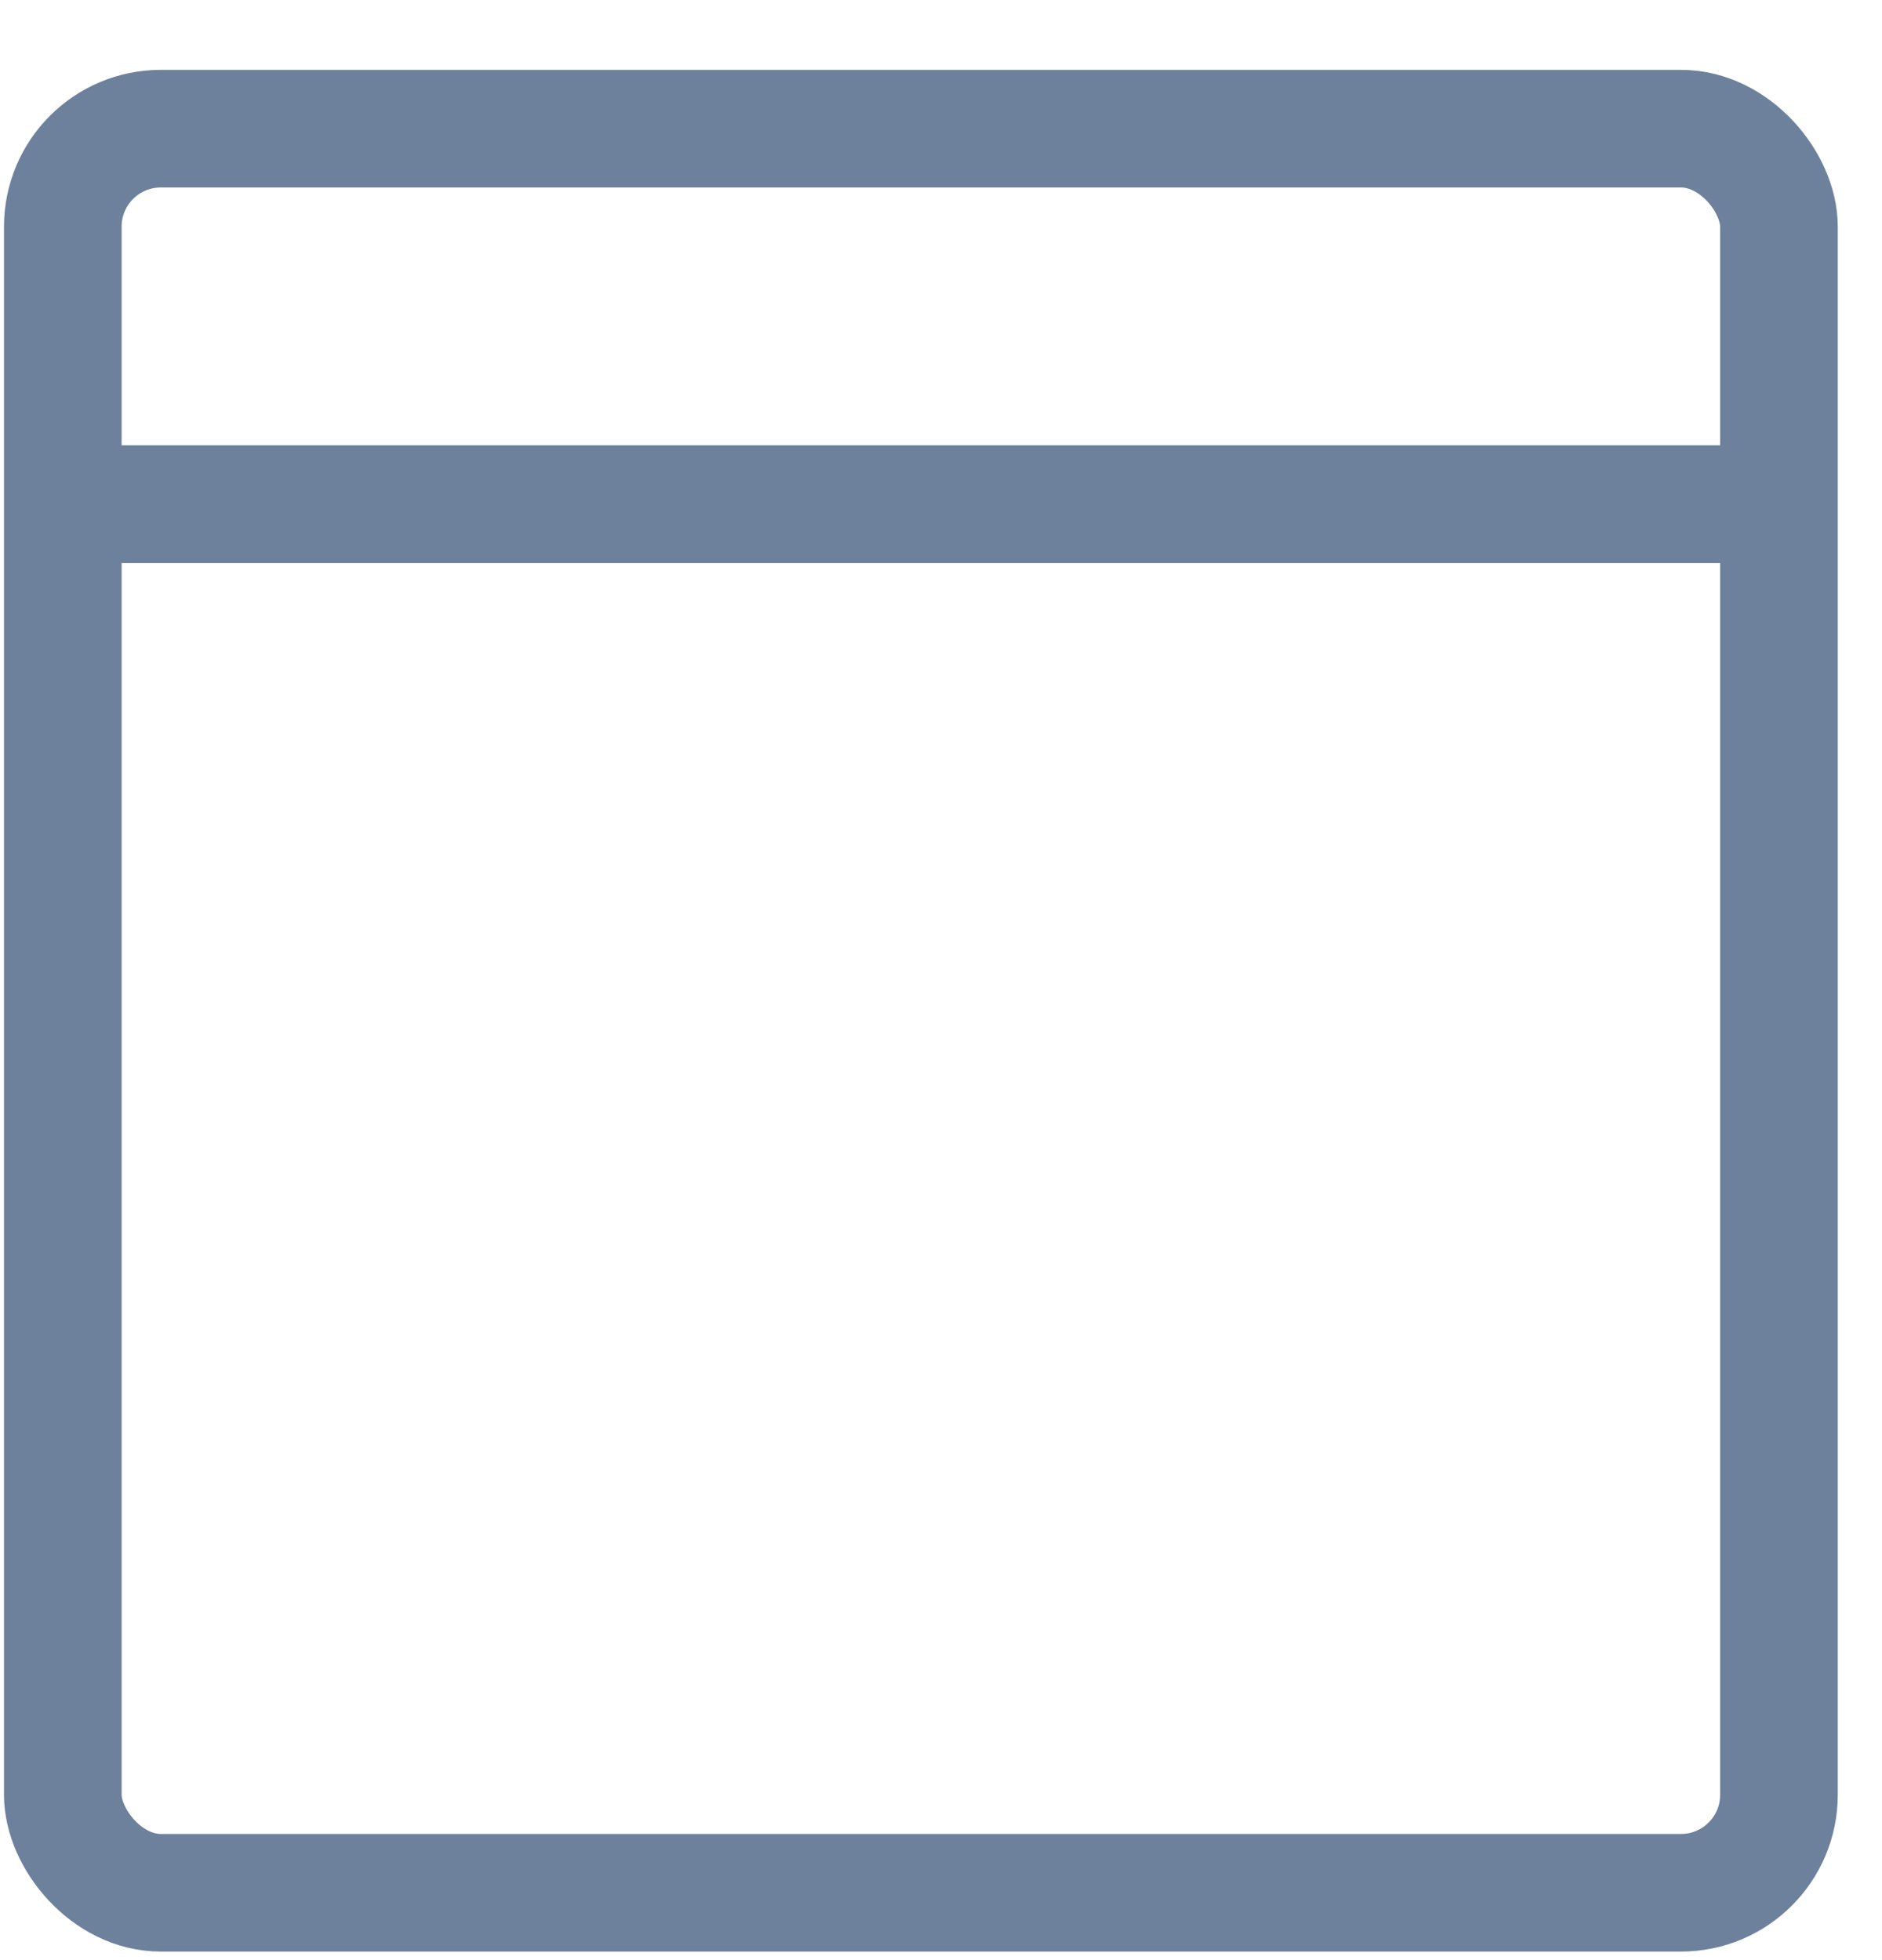
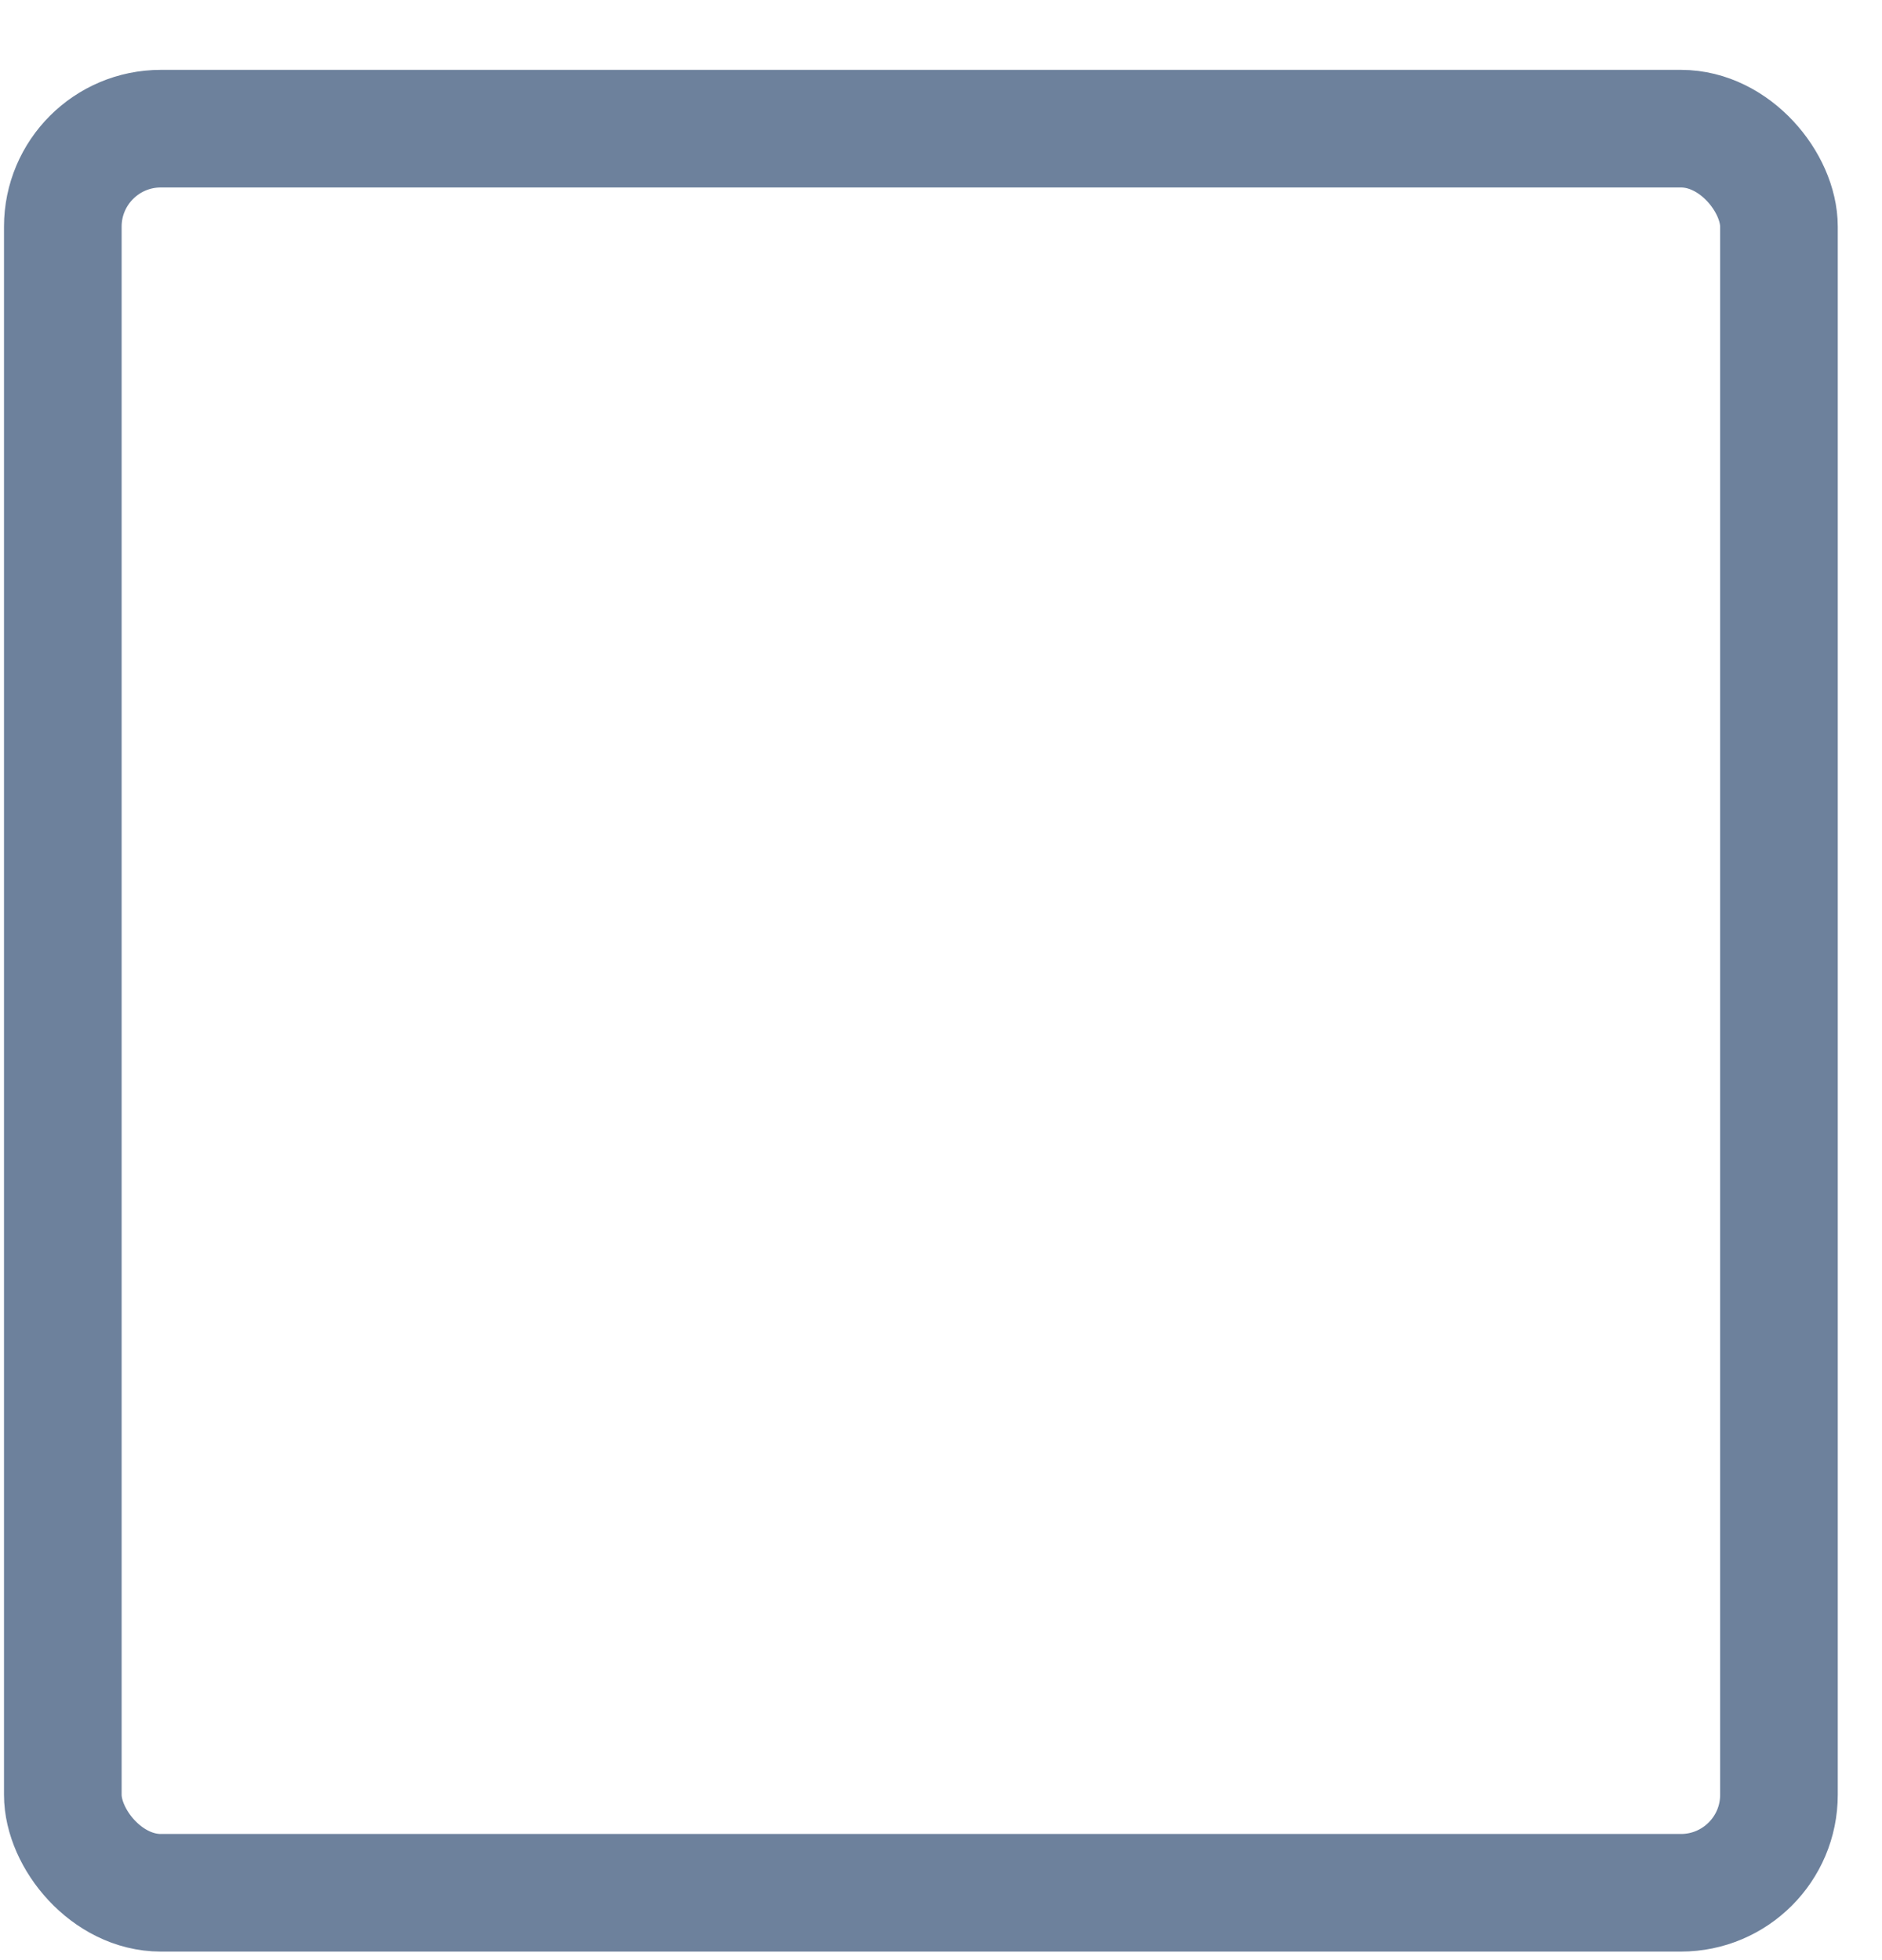
<svg xmlns="http://www.w3.org/2000/svg" width="24" height="25" viewBox="0 0 24 25" fill="none">
  <rect x="0.801" y="1.641" width="21.885" height="22.5" rx="1.25" stroke="#6D819C" stroke-width="1.5" />
-   <path d="M0.666 6.43H22.82" stroke="#6D819C" stroke-width="1.5" />
</svg>